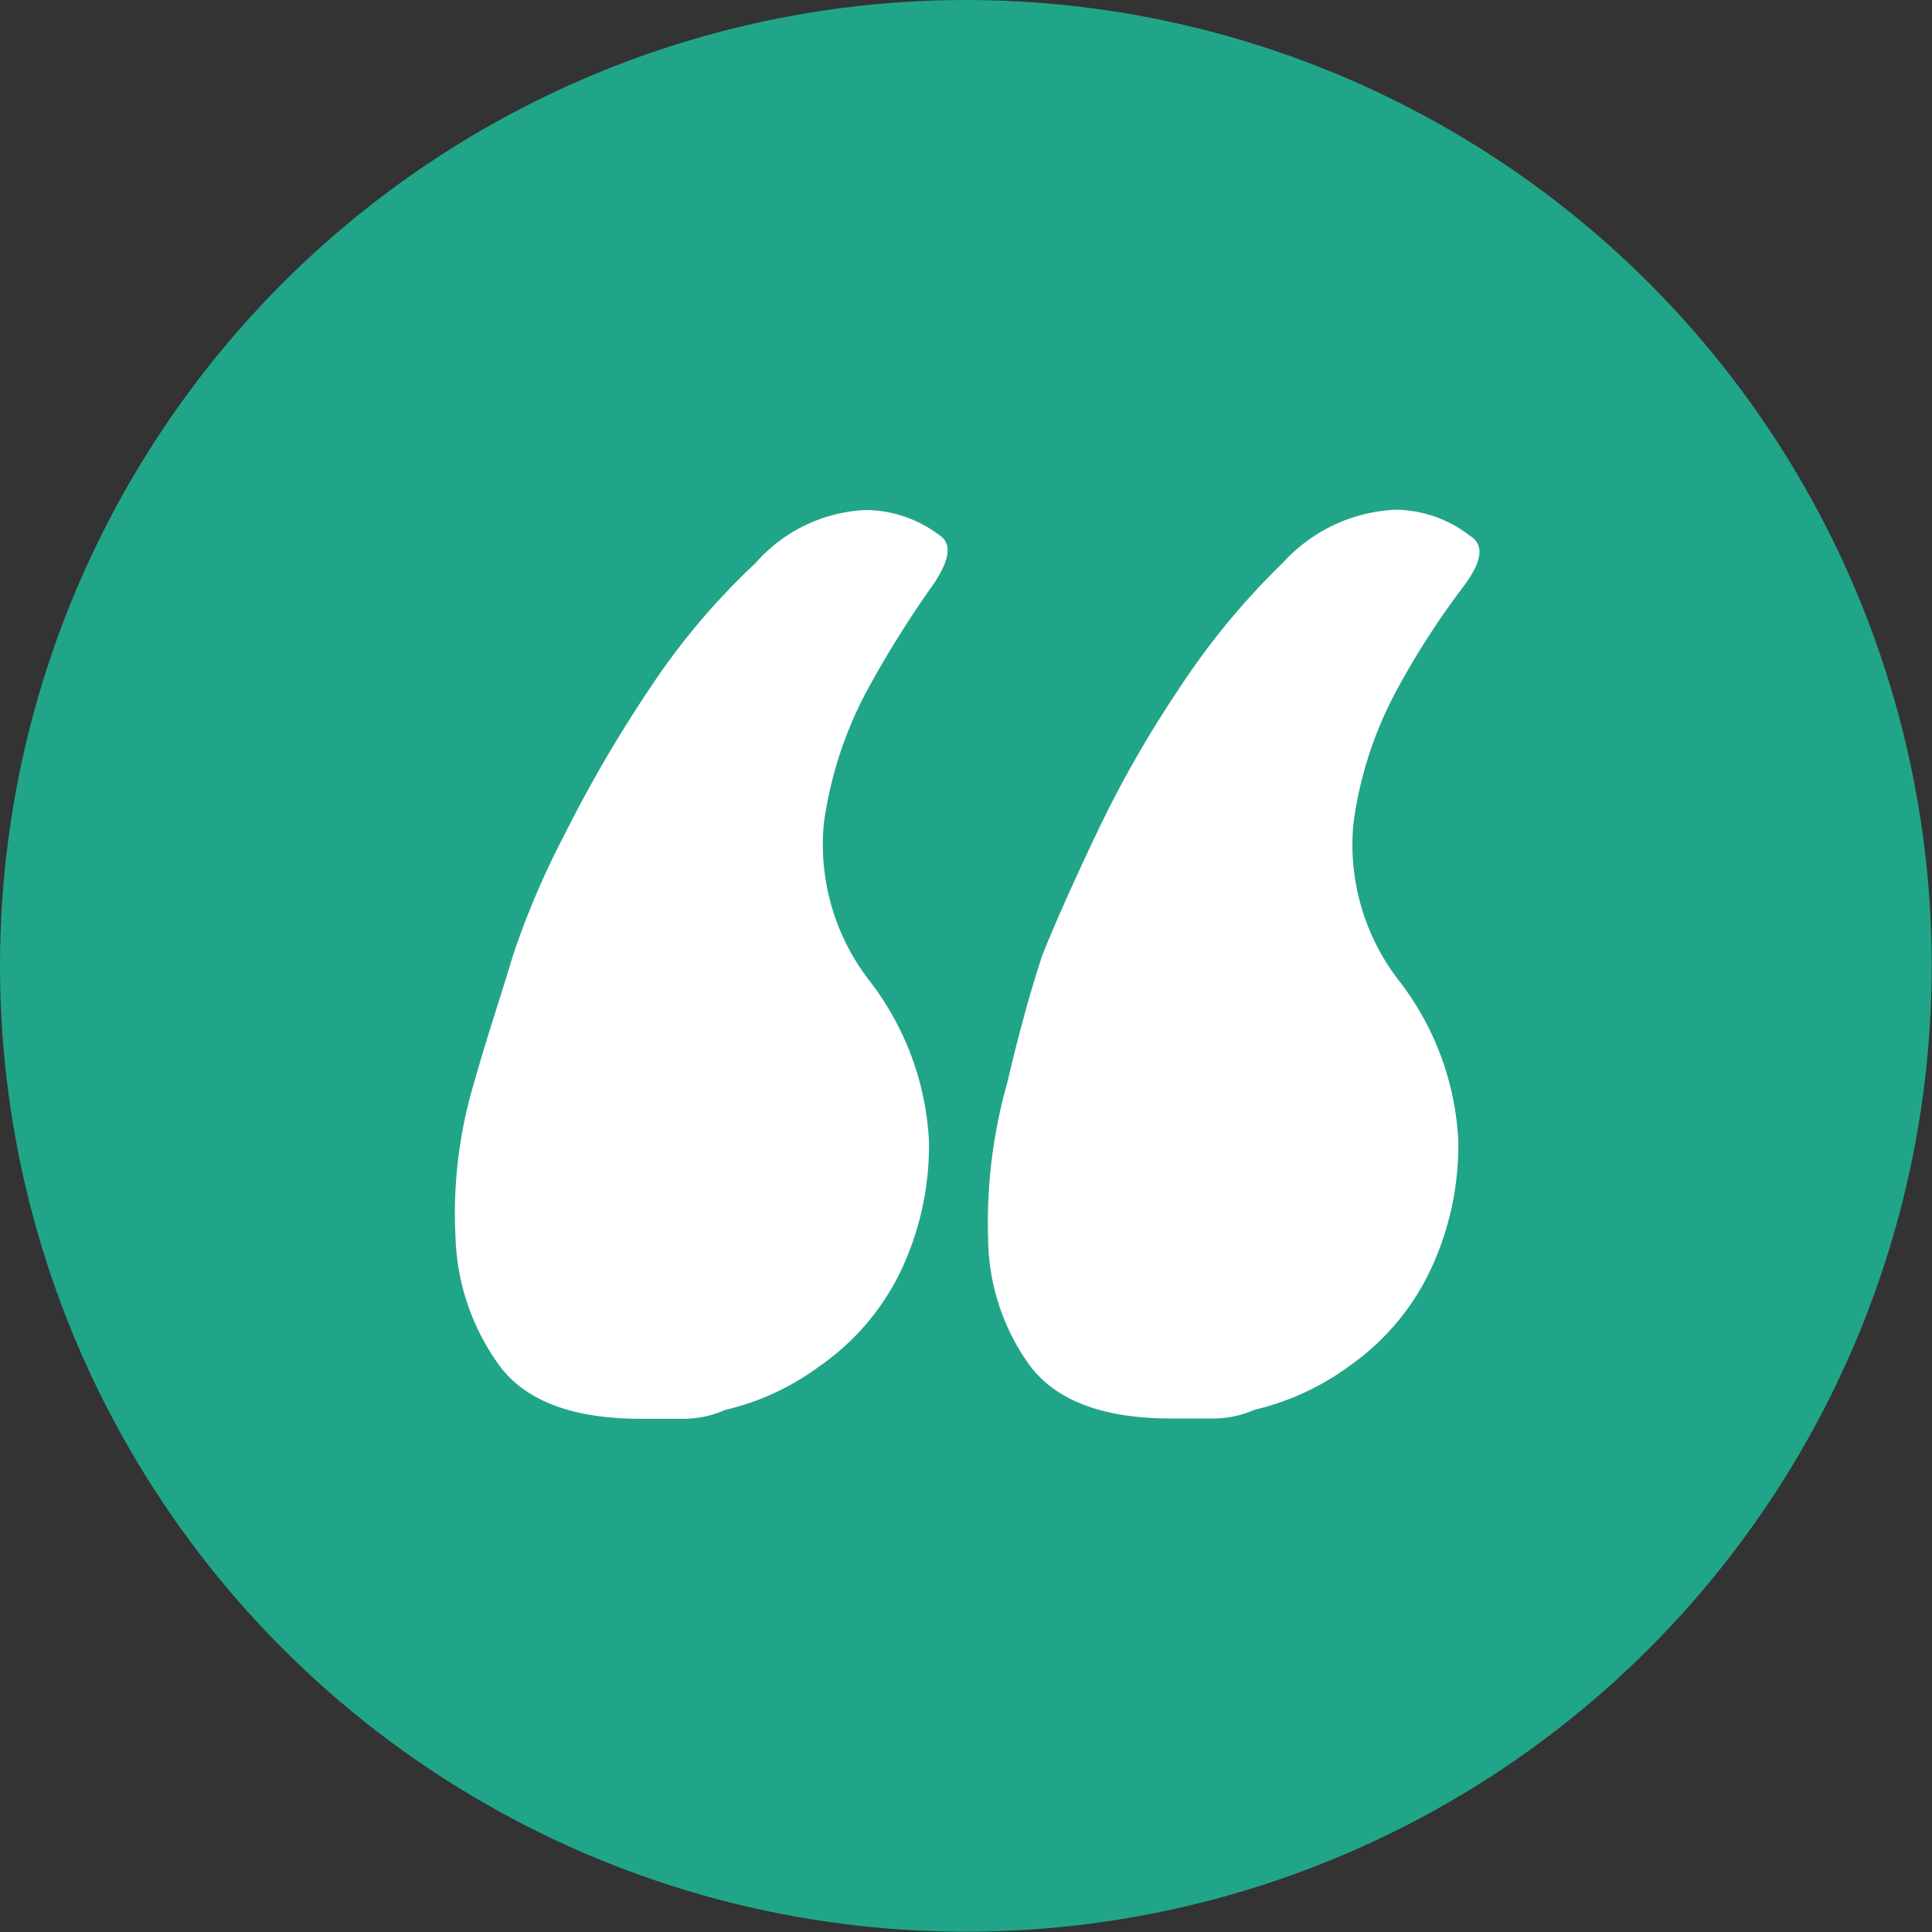
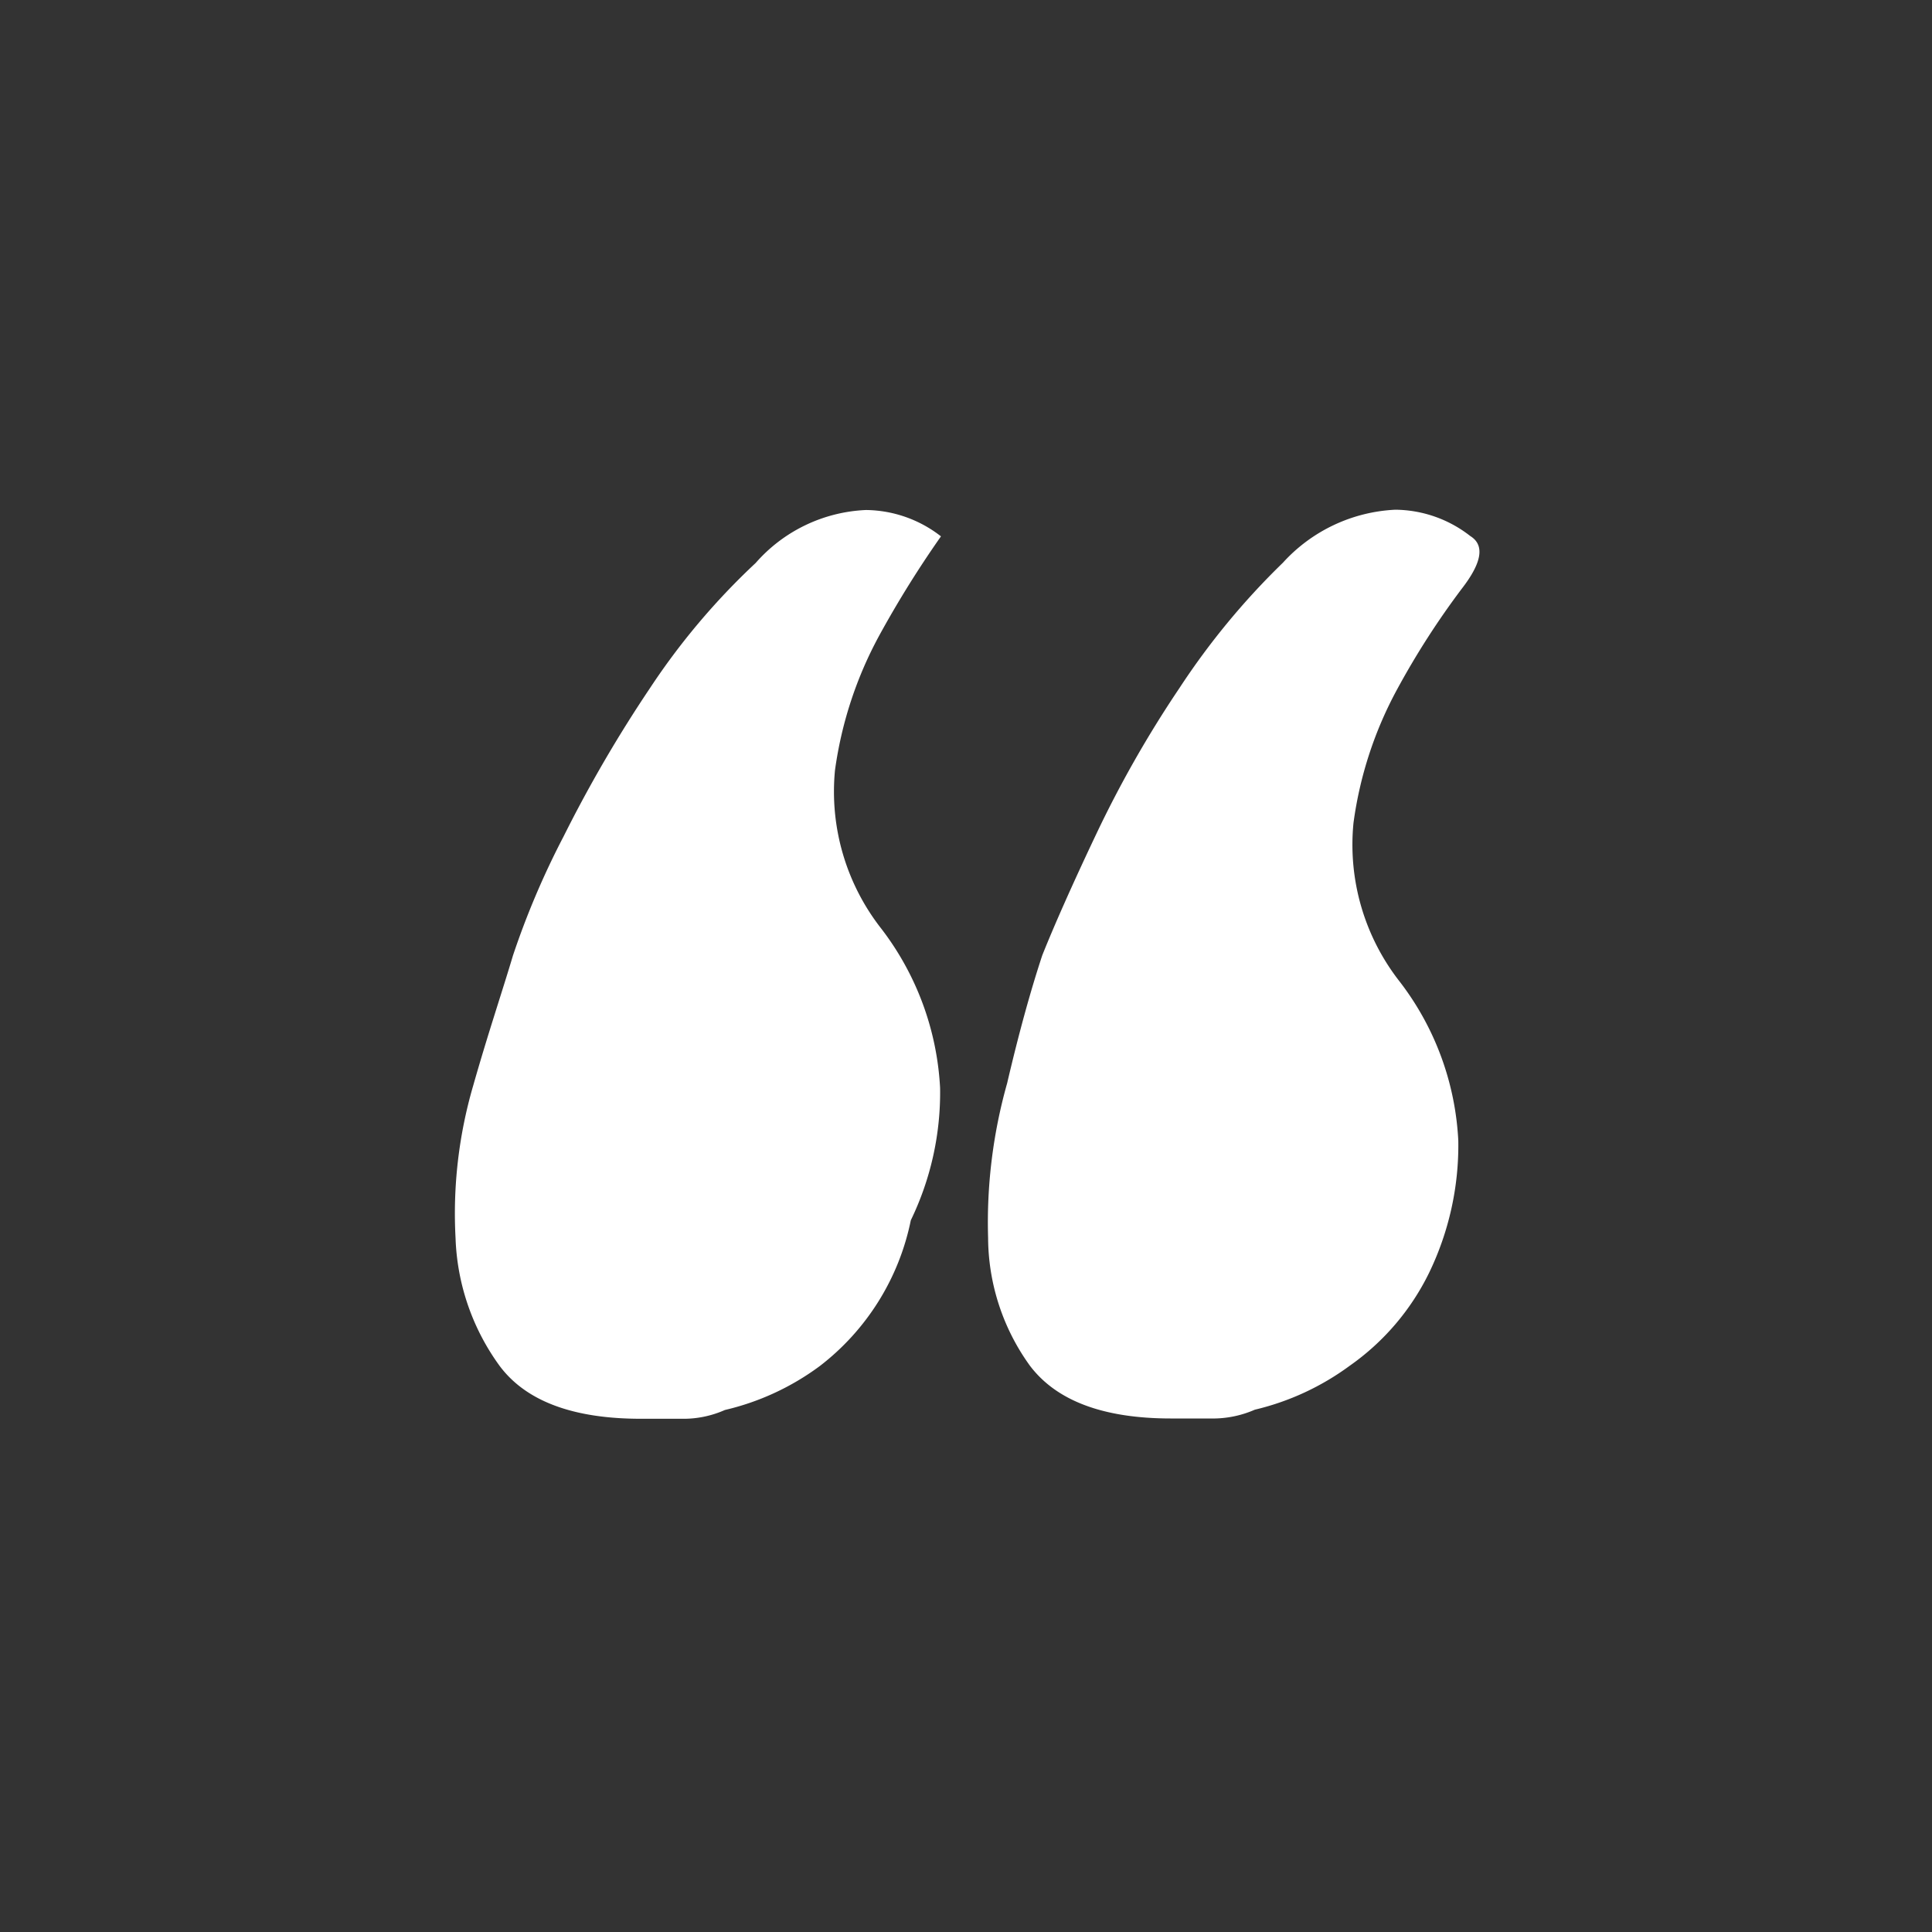
<svg xmlns="http://www.w3.org/2000/svg" viewBox="0 0 65.99 65.99">
  <rect x="0" y="0" width="65.99" height="65.99" fill="#333333" stroke="none" />
  <defs>
    <style>.cls-1{fill:#21a588;}.cls-2{fill:#fff;}</style>
  </defs>
  <g id="Layer_2" data-name="Layer 2">
    <g id="Layer_1-2" data-name="Layer 1">
-       <circle class="cls-1" cx="32.99" cy="32.99" r="32.99" />
-       <path class="cls-2" d="M25.81,19.23a5.31,5.31,0,0,1,3.77-1.81,4.23,4.23,0,0,1,2.56.9c.4.31.27.91-.38,1.81a35.8,35.8,0,0,0-2.11,3.39,13.47,13.47,0,0,0-1.51,4.6,7.59,7.59,0,0,0,1.59,5.42,9.77,9.77,0,0,1,2,5.43,10,10,0,0,1-1,4.52A8.38,8.38,0,0,1,28,46.66a8.79,8.79,0,0,1-3.24,1.5,3.49,3.49,0,0,1-1.35.3H21.89q-3.47,0-4.82-1.8a7.86,7.86,0,0,1-1.51-4.37,15.58,15.58,0,0,1,.6-5.2c.5-1.76,1-3.24,1.36-4.45a28,28,0,0,1,1.73-4.07,45.6,45.6,0,0,1,2.94-5.05A23.77,23.77,0,0,1,25.81,19.23ZM34.4,37c.4-1.71.8-3.16,1.2-4.37.4-1,1-2.36,1.81-4.07a38.27,38.27,0,0,1,2.87-5.05,25.21,25.21,0,0,1,3.54-4.29,5.54,5.54,0,0,1,3.84-1.81,4.21,4.21,0,0,1,2.56.9c.5.31.4.91-.3,1.81a27.52,27.52,0,0,0-2.18,3.39,13.26,13.26,0,0,0-1.51,4.6,7.58,7.58,0,0,0,1.58,5.42,9.7,9.7,0,0,1,2,5.43,10,10,0,0,1-1,4.52,8.36,8.36,0,0,1-2.71,3.17,8.93,8.93,0,0,1-3.24,1.5,3.57,3.57,0,0,1-1.36.3H40c-2.31,0-3.91-.6-4.82-1.8a7.51,7.51,0,0,1-1.43-4.37A17.5,17.5,0,0,1,34.4,37Z" />
+       <path class="cls-2" d="M25.81,19.23a5.31,5.31,0,0,1,3.77-1.81,4.23,4.23,0,0,1,2.56.9a35.8,35.8,0,0,0-2.11,3.39,13.47,13.47,0,0,0-1.51,4.6,7.59,7.59,0,0,0,1.59,5.42,9.77,9.77,0,0,1,2,5.43,10,10,0,0,1-1,4.52A8.38,8.38,0,0,1,28,46.66a8.79,8.79,0,0,1-3.24,1.5,3.49,3.49,0,0,1-1.35.3H21.89q-3.47,0-4.82-1.8a7.86,7.86,0,0,1-1.51-4.37,15.58,15.58,0,0,1,.6-5.2c.5-1.76,1-3.24,1.36-4.45a28,28,0,0,1,1.73-4.07,45.6,45.6,0,0,1,2.94-5.05A23.77,23.77,0,0,1,25.81,19.23ZM34.4,37c.4-1.71.8-3.16,1.2-4.37.4-1,1-2.36,1.81-4.07a38.27,38.27,0,0,1,2.87-5.05,25.21,25.21,0,0,1,3.54-4.29,5.54,5.54,0,0,1,3.84-1.81,4.21,4.21,0,0,1,2.56.9c.5.31.4.91-.3,1.81a27.52,27.52,0,0,0-2.18,3.39,13.26,13.26,0,0,0-1.51,4.6,7.58,7.58,0,0,0,1.58,5.42,9.7,9.7,0,0,1,2,5.43,10,10,0,0,1-1,4.52,8.36,8.36,0,0,1-2.71,3.17,8.93,8.93,0,0,1-3.24,1.5,3.57,3.57,0,0,1-1.36.3H40c-2.31,0-3.91-.6-4.82-1.8a7.51,7.51,0,0,1-1.43-4.37A17.5,17.5,0,0,1,34.4,37Z" />
    </g>
  </g>
</svg>